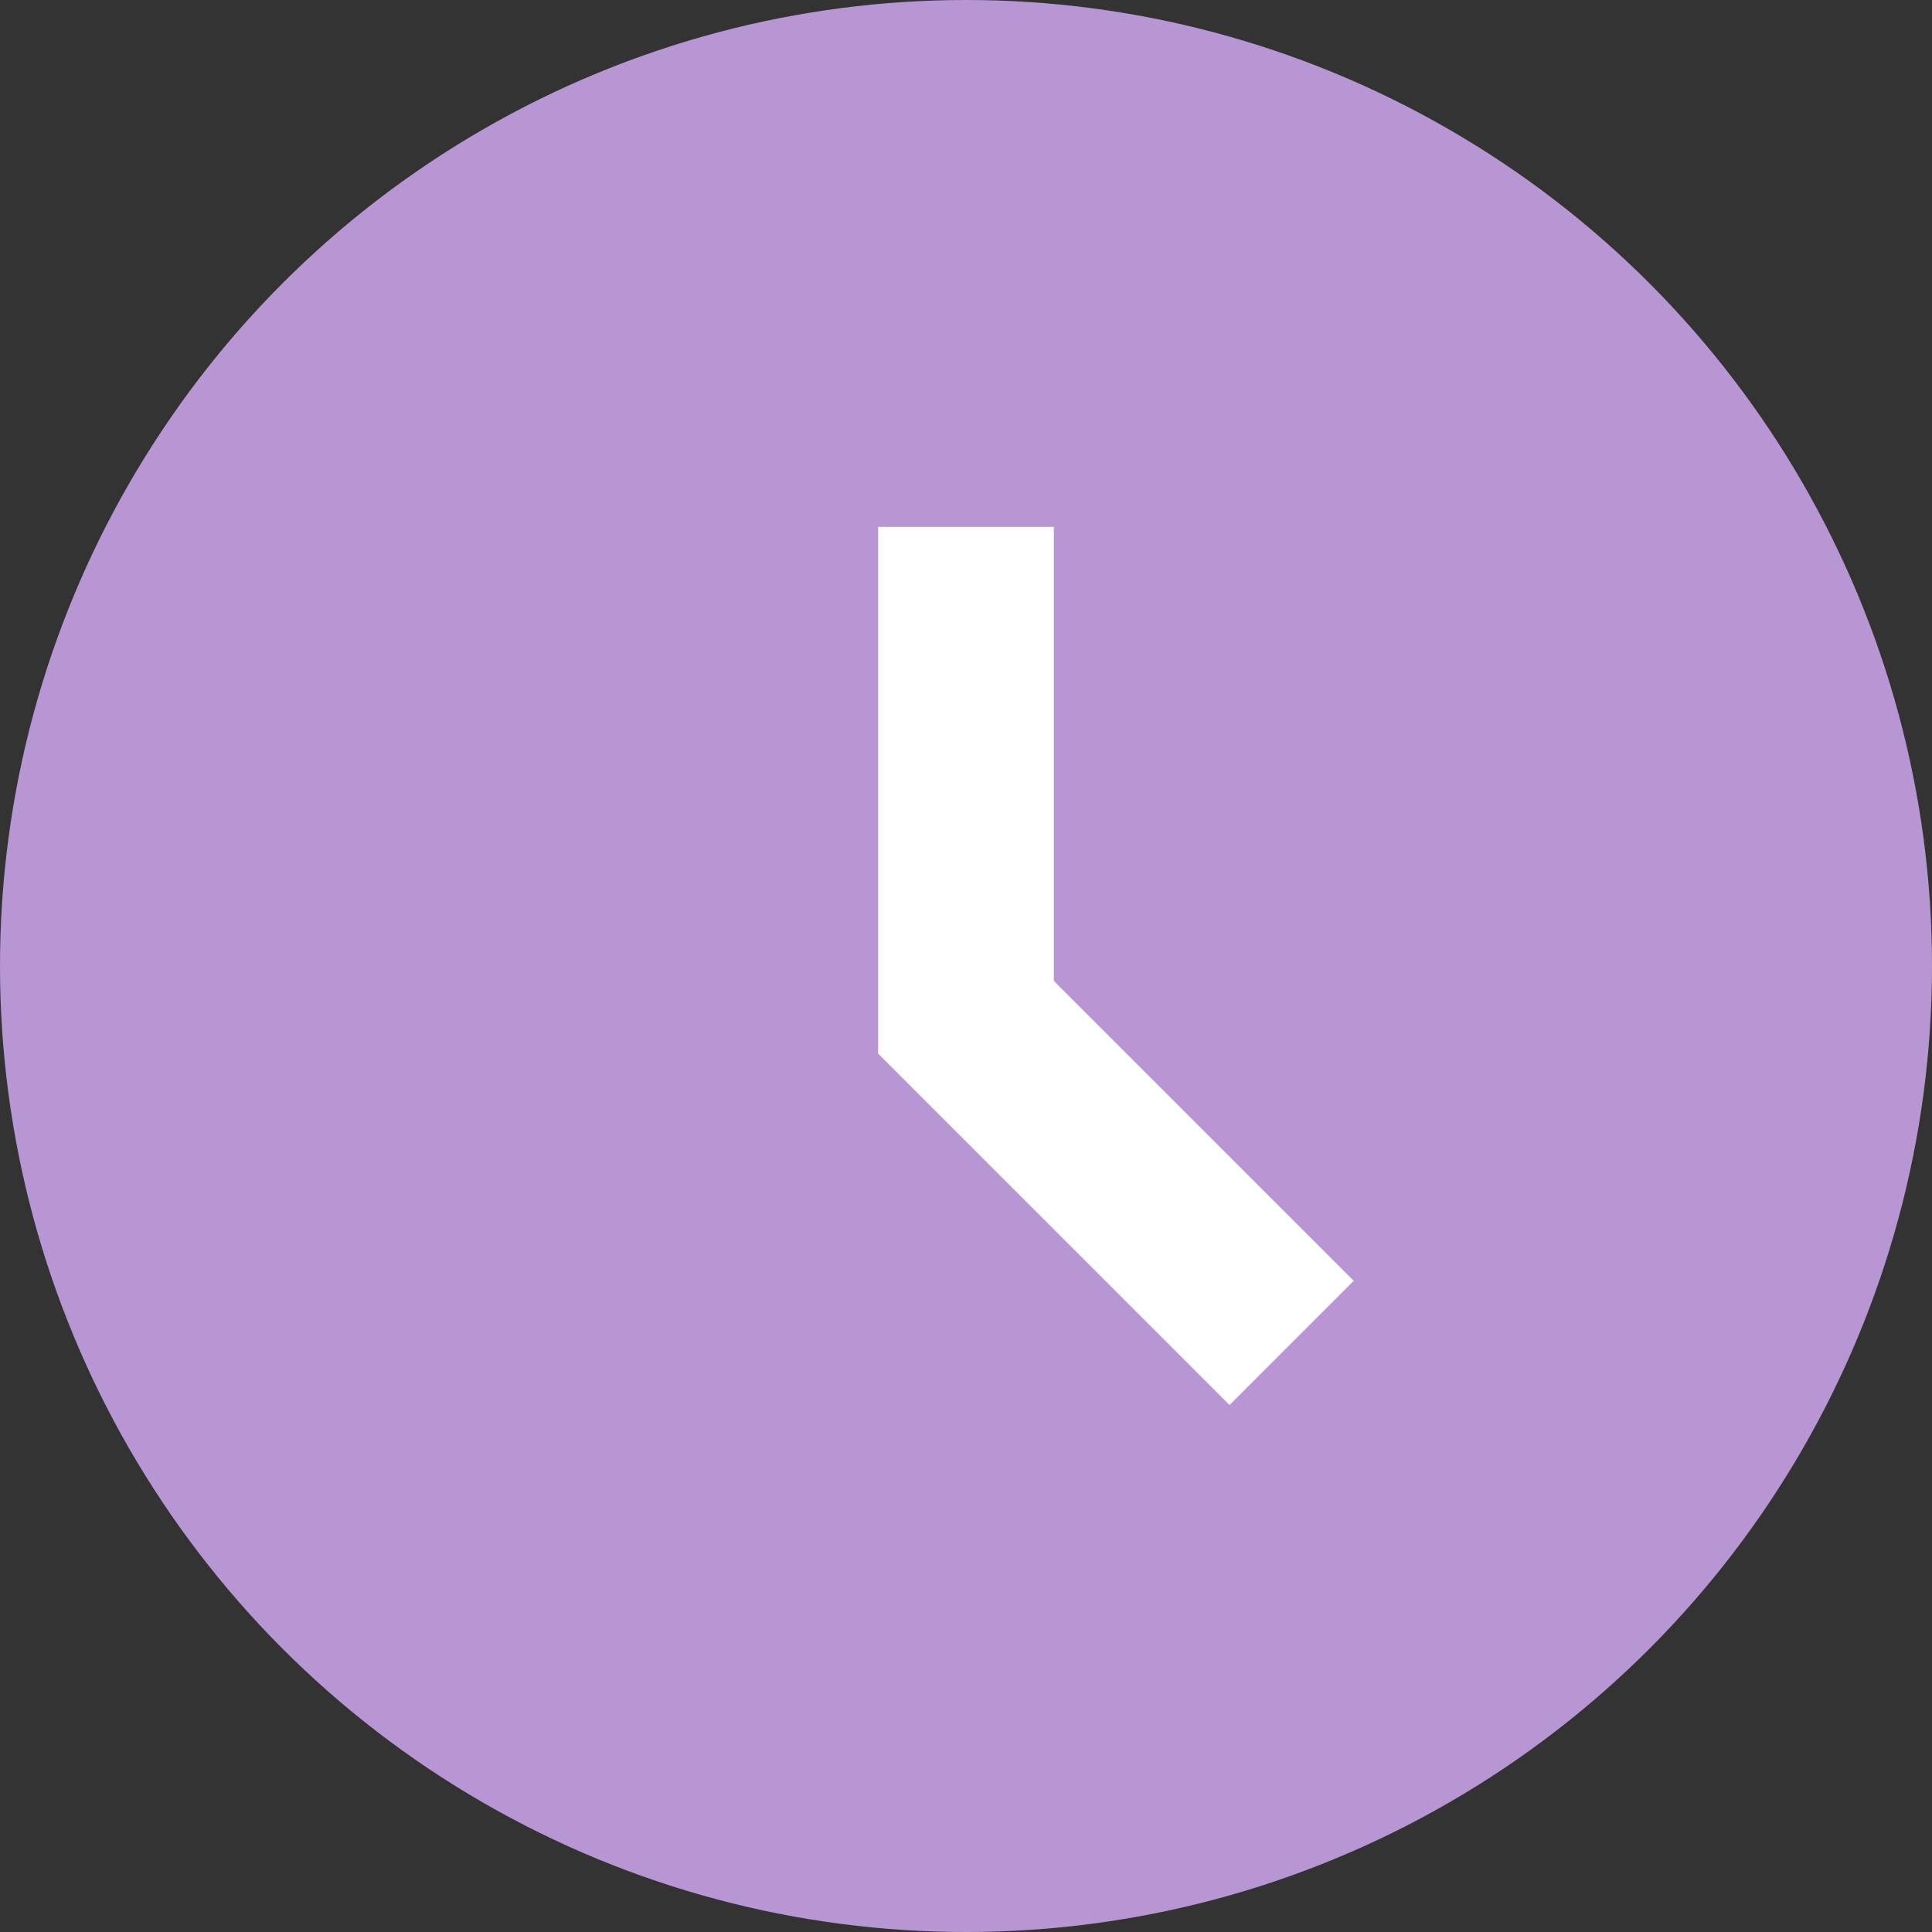
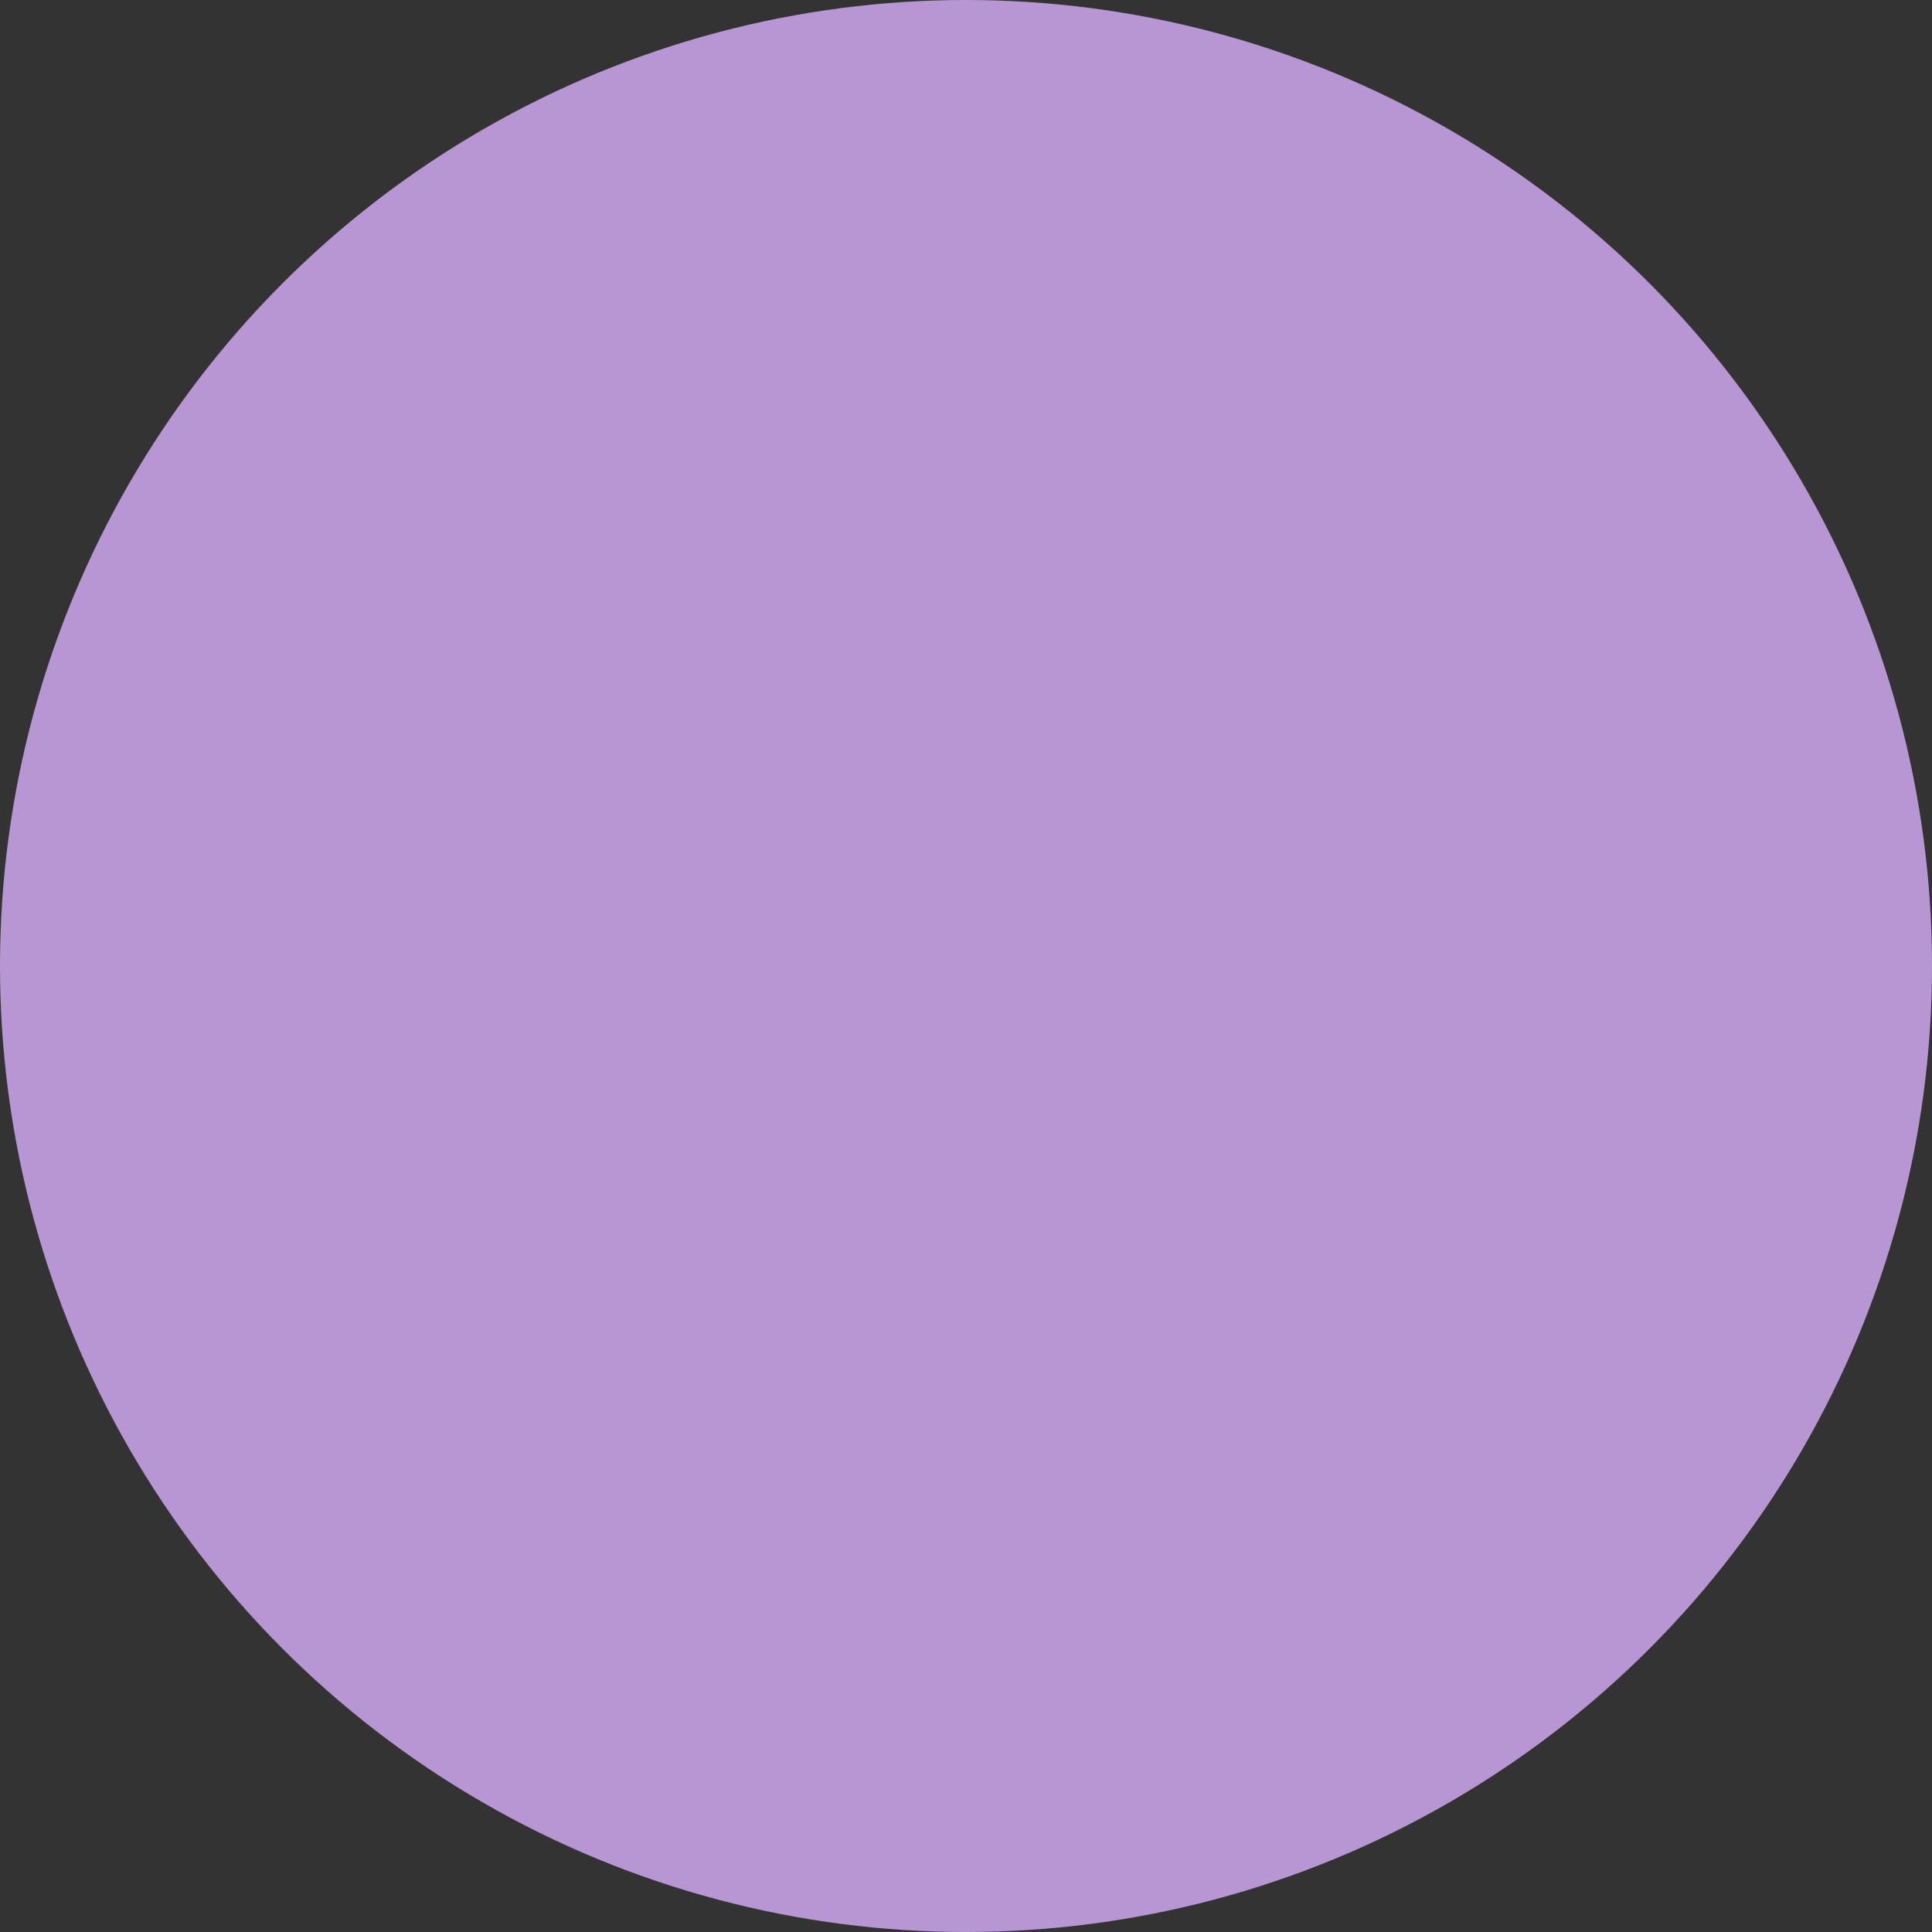
<svg xmlns="http://www.w3.org/2000/svg" width="11" height="11" viewBox="0 0 11 11" fill="none">
  <rect x="0" y="0" width="11" height="11" fill="#333333" stroke="none" />
  <circle cx="5.5" cy="5.5" r="5.5" fill="#B896D4" />
-   <line x1="5.5" y1="3" x2="5.5" y2="6" stroke="white" stroke-linejoin="round" />
-   <line x1="5.354" y1="5.646" x2="7.354" y2="7.646" stroke="white" stroke-linejoin="round" />
</svg>